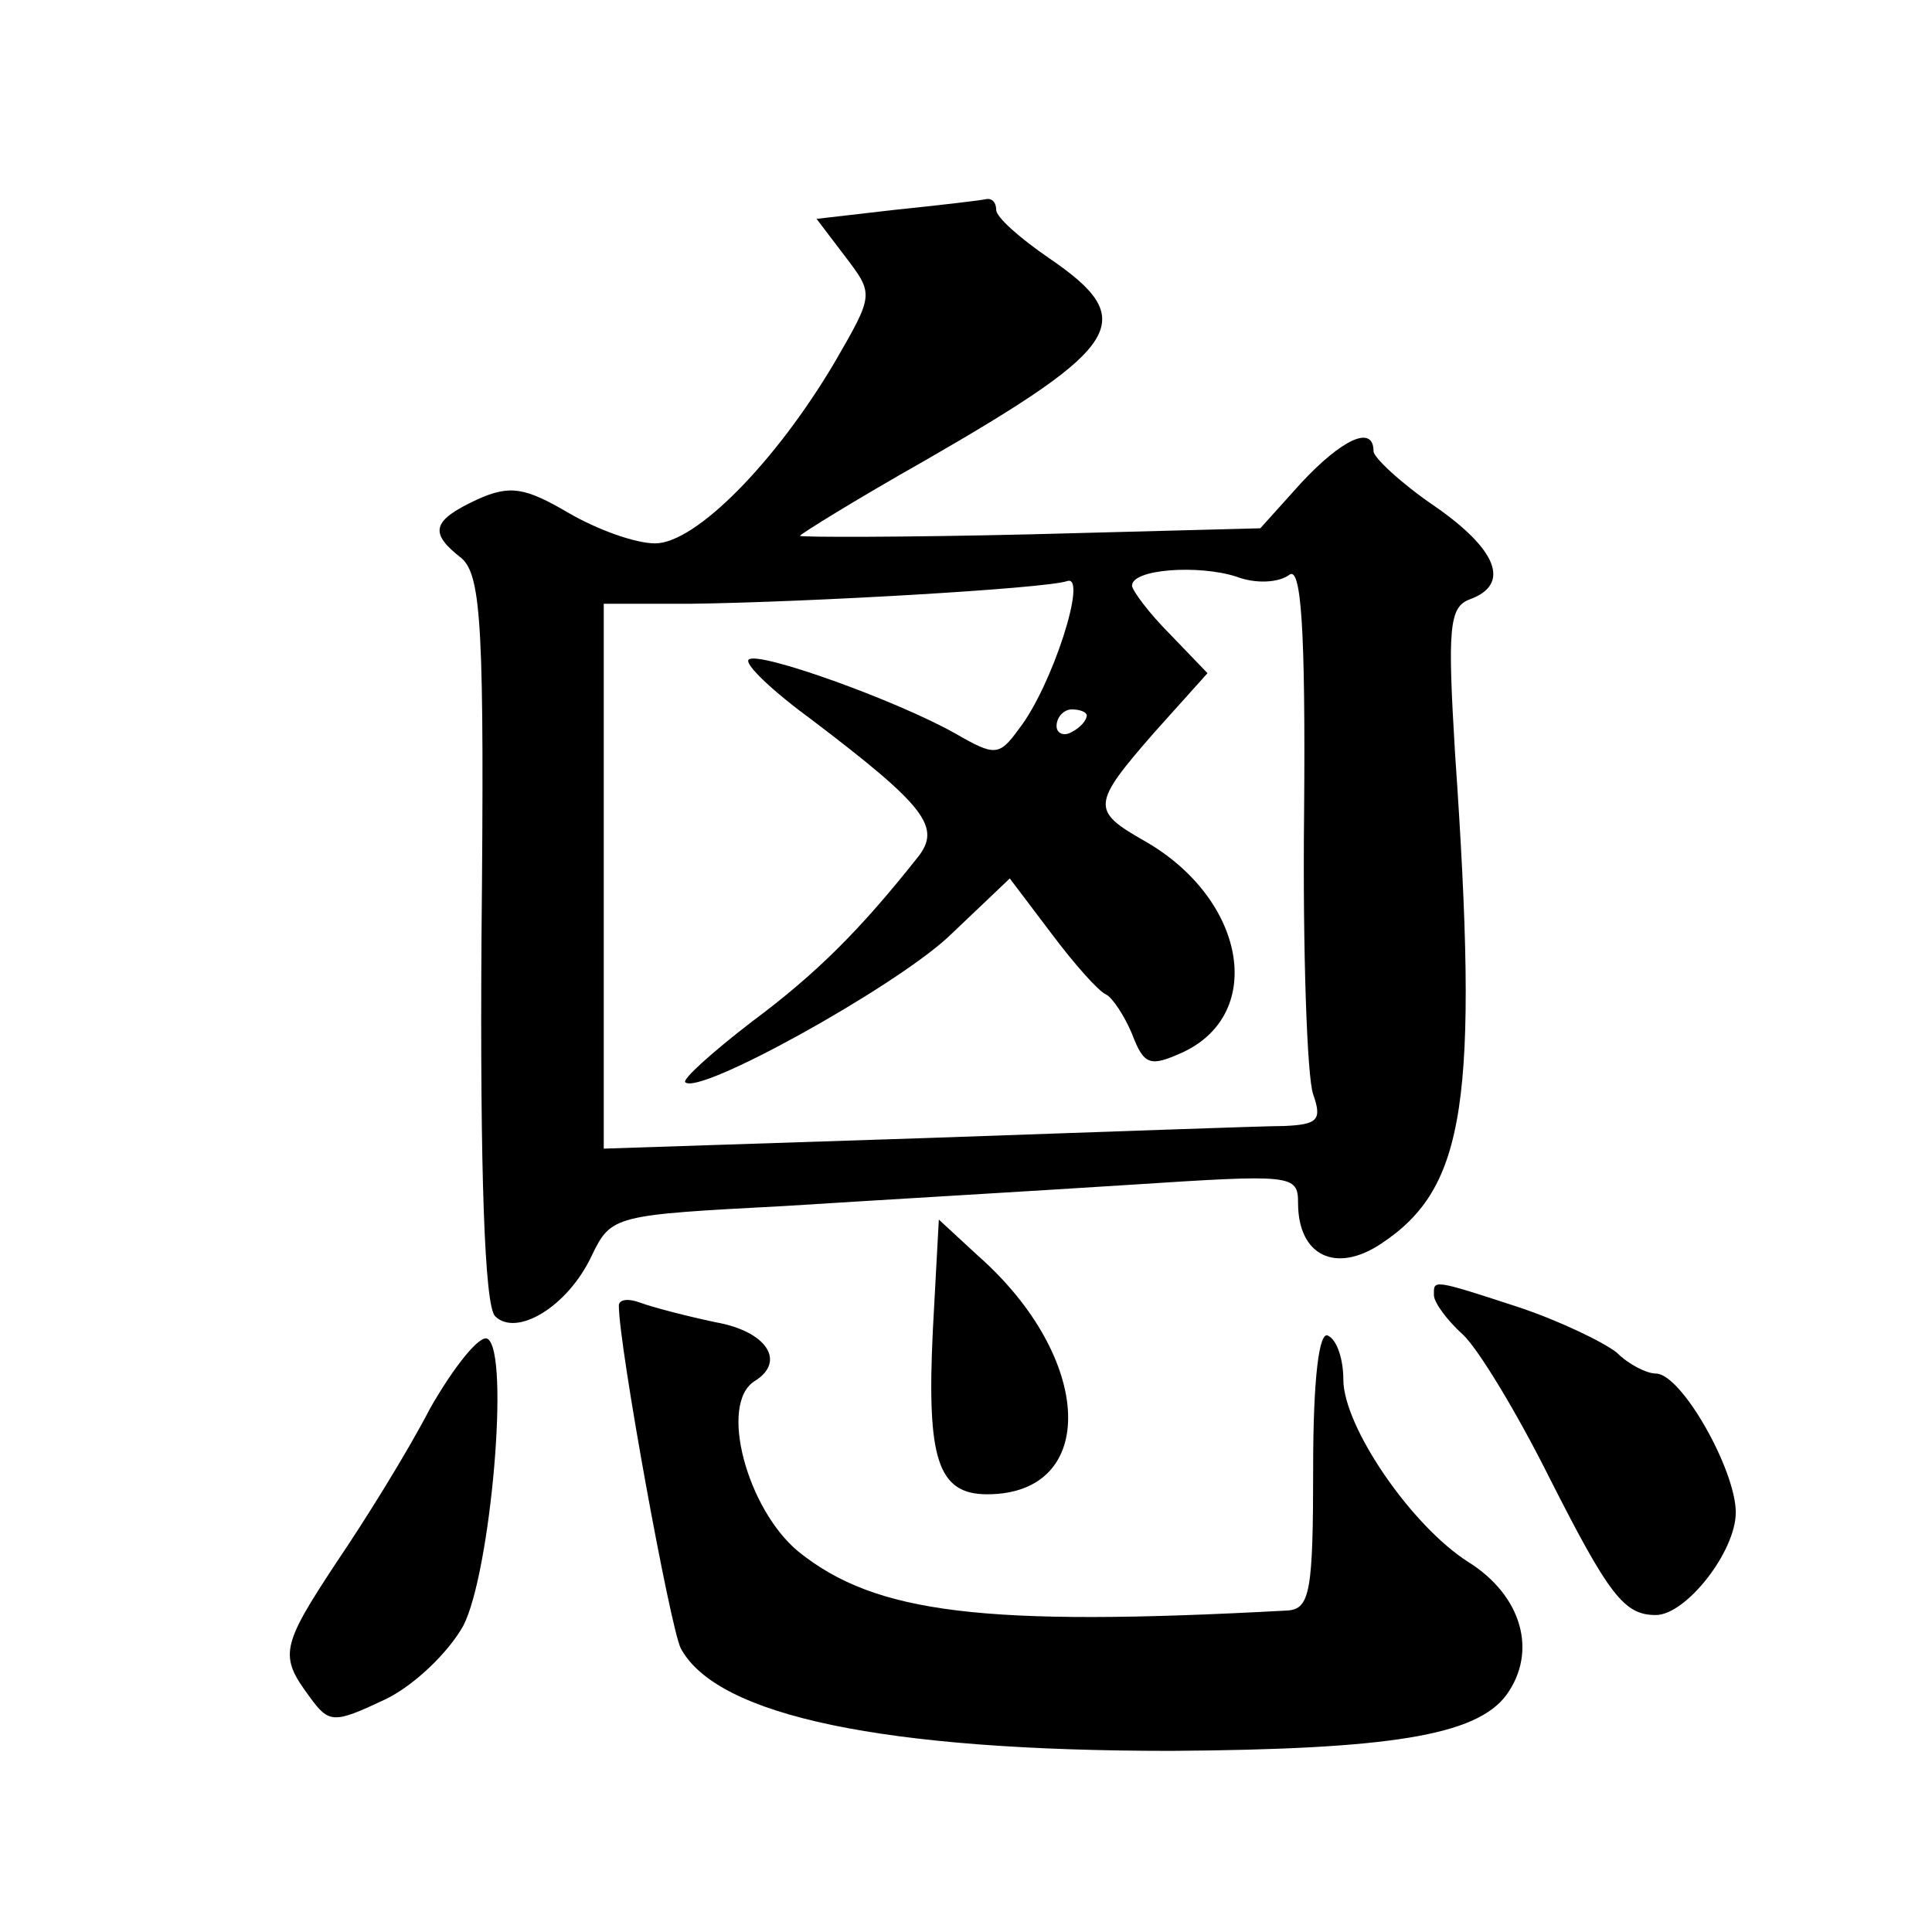
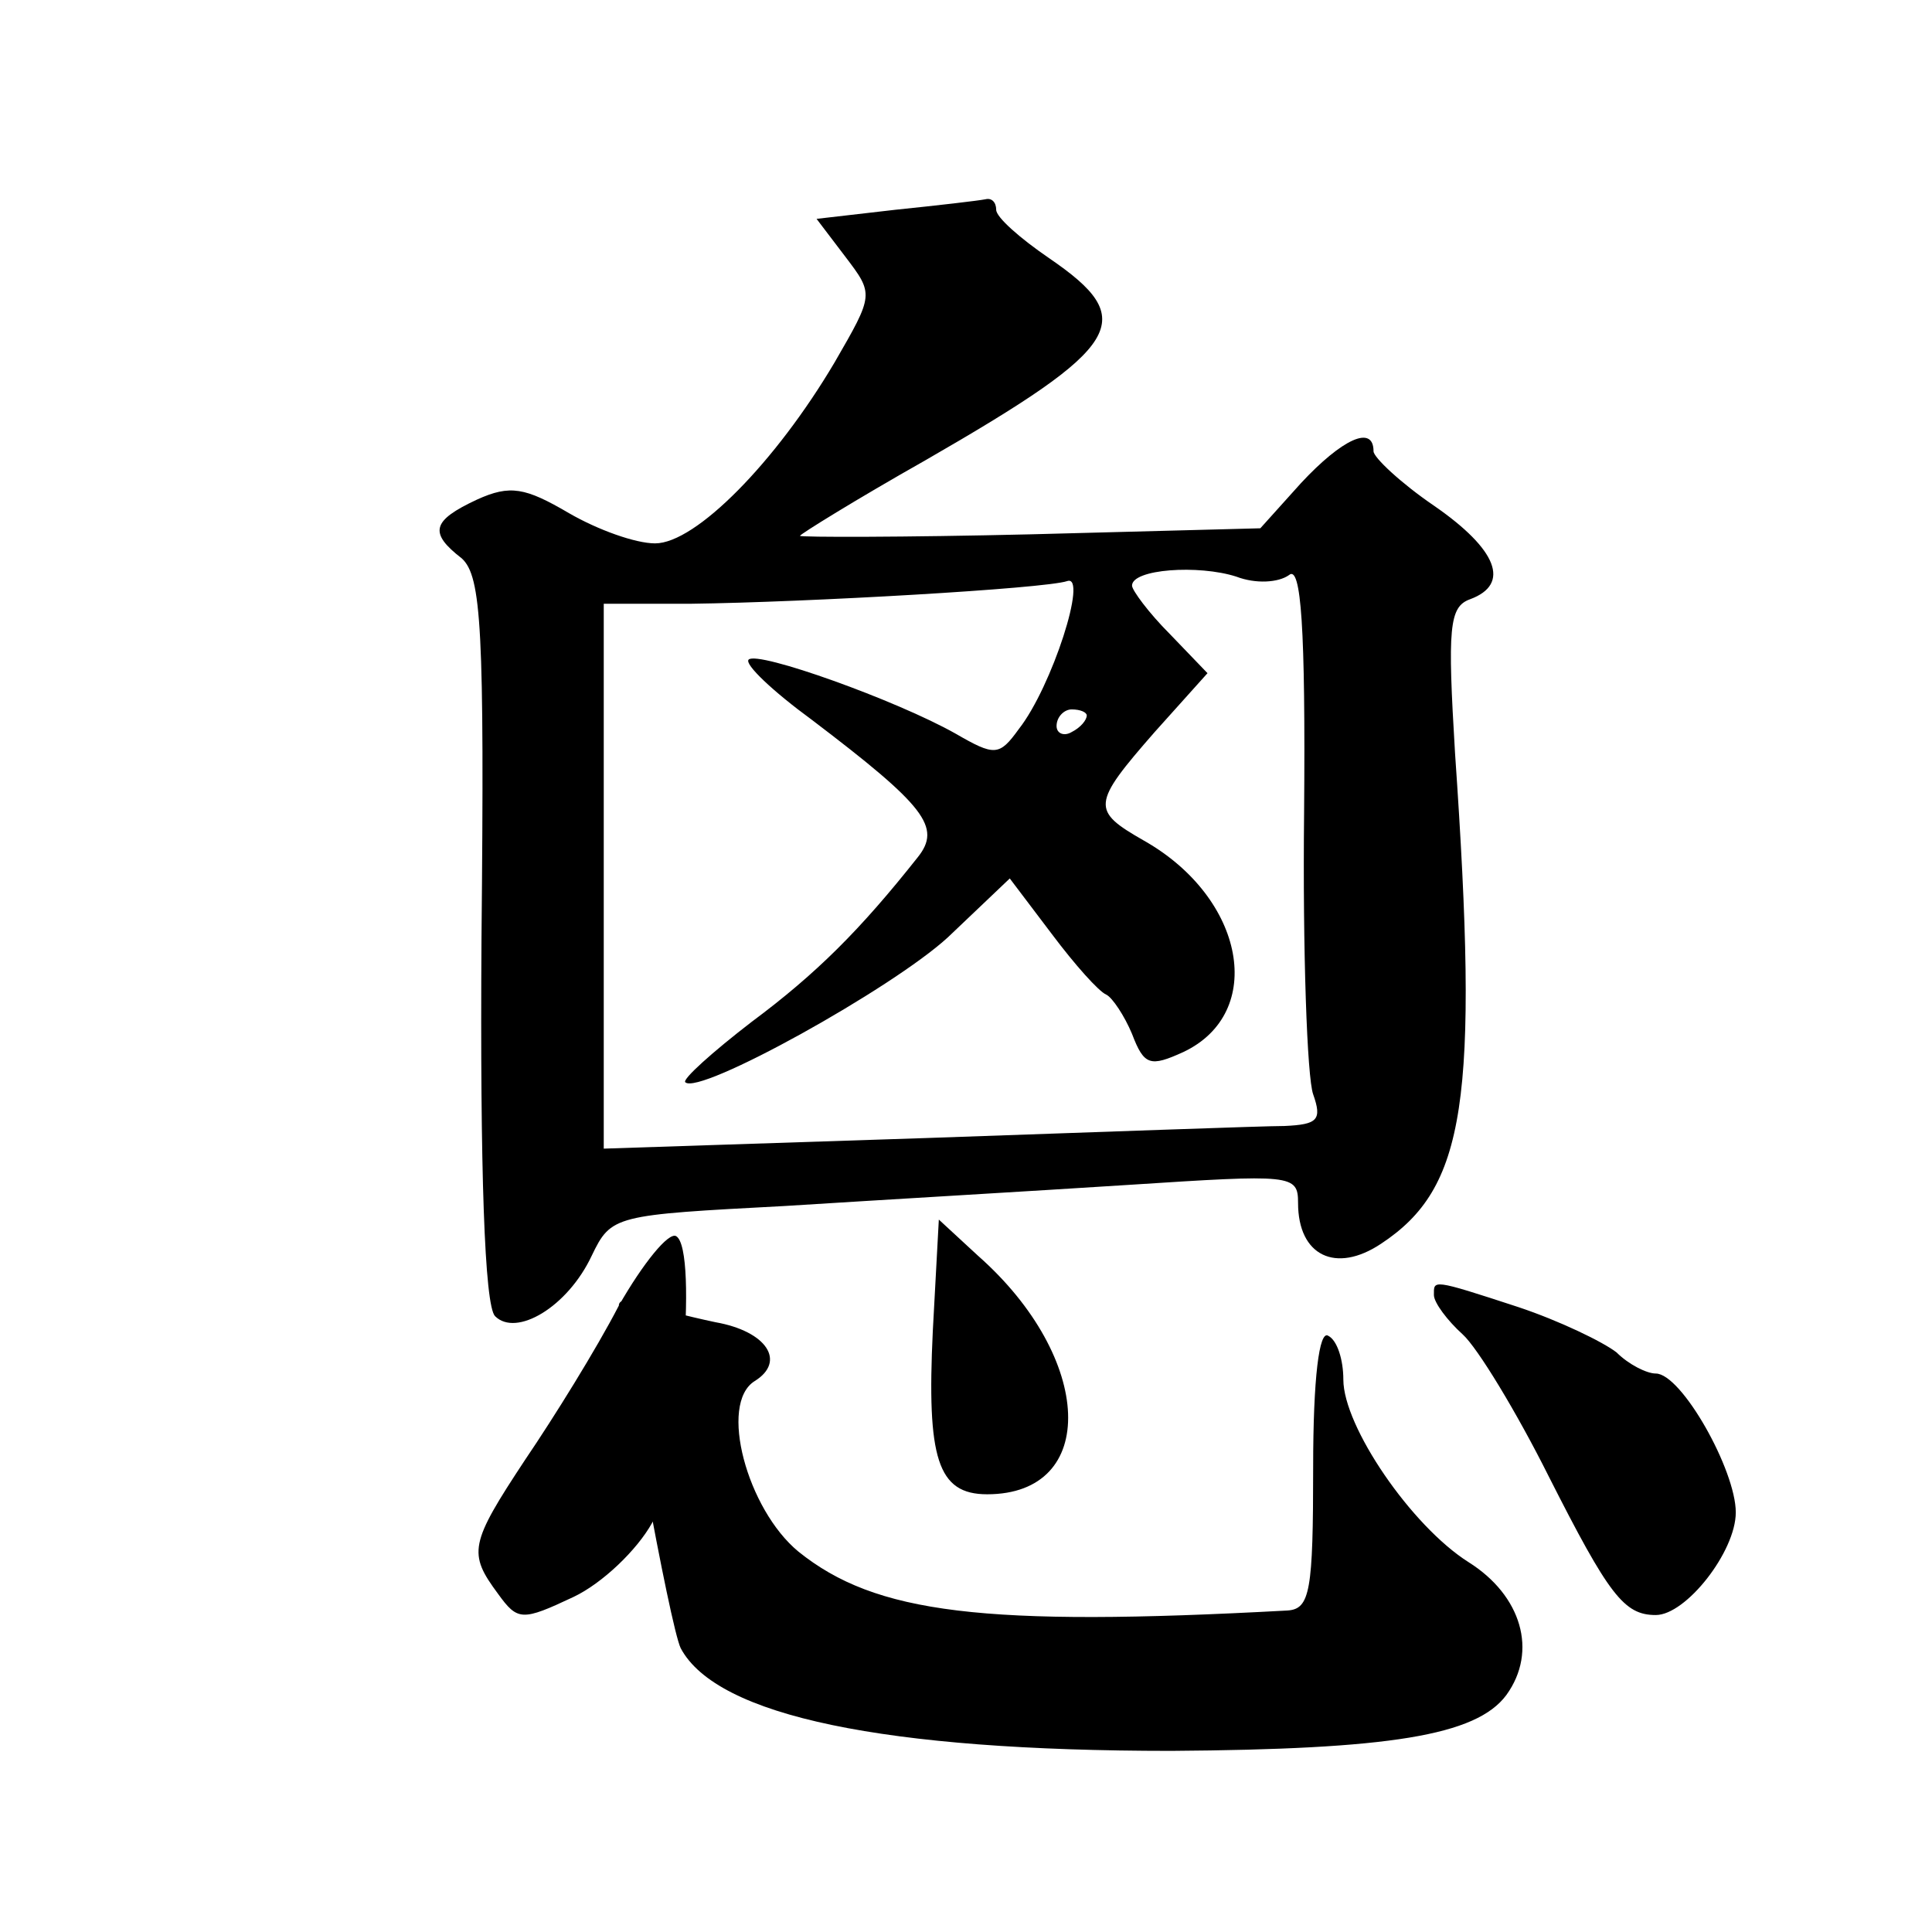
<svg xmlns="http://www.w3.org/2000/svg" version="1.0" width="128pt" height="128pt" viewBox="0 0 128 128" preserveAspectRatio="xMidYMid meet">
  <g transform="translate(0,128) scale(0.1,-0.1)" fill="#0" stroke="none">
-     <path d="M593 1141 l-52 -6 19 -25 c19 -25 19 -25 -7 -70 -39 -66 -92 -120 -119 -120 -13 0 -38 9 -57 20 -29 17 -39 19 -61 9 -30 -14 -32 -22 -10 -39 13 -12 15 -47 13 -252 -1 -153 2 -243 9 -250 14 -14 48 6 64 40 13 27 15 27 128 33 63 4 166 10 228 14 108 7 112 7 112 -12 0 -35 25 -47 55 -27 56 37 65 94 49 325 -5 83 -4 97 10 102 27 10 18 33 -24 62 -22 15 -40 32 -40 36 0 18 -21 8 -48 -21 l-27 -30 -152 -4 c-84 -2 -153 -2 -153 -1 0 1 37 24 83 50 132 76 142 93 82 134 -19 13 -35 27 -35 32 0 5 -3 8 -7 7 -5 -1 -31 -4 -60 -7z m261 -242 c8 7 11 -35 10 -157 -1 -92 2 -176 6 -187 6 -17 3 -20 -19 -21 -14 0 -122 -4 -238 -8 l-213 -7 0 180 0 181 58 0 c77 1 234 10 249 15 14 5 -10 -70 -32 -98 -13 -18 -16 -18 -42 -3 -39 22 -131 55 -137 49 -3 -3 16 -21 42 -40 75 -57 86 -71 70 -91 -38 -48 -67 -77 -110 -109 -26 -20 -46 -38 -44 -40 9 -9 137 62 174 96 l41 39 28 -37 c15 -20 31 -38 36 -40 4 -2 12 -14 17 -26 8 -21 12 -22 34 -12 55 26 41 102 -26 140 -35 20 -35 24 7 72 l35 39 -25 26 c-14 14 -25 29 -25 32 0 11 44 14 69 6 13 -5 28 -4 35 1z m-134 -93 c0 -3 -4 -8 -10 -11 -5 -3 -10 -1 -10 4 0 6 5 11 10 11 6 0 10 -2 10 -4z M618 398 c-4 -84 3 -108 36 -108 74 0 71 90 -6 158 l-26 24 -4 -74z M950 422 c0 -5 9 -17 19 -26 10 -9 36 -52 57 -94 40 -79 50 -92 71 -92 20 0 53 42 53 68 0 28 -36 92 -53 92 -6 0 -18 6 -26 14 -9 7 -38 21 -65 30 -58 19 -56 18 -56 8z M410 415 c0 -27 34 -213 41 -227 24 -45 135 -68 325 -68 144 1 202 10 222 37 21 29 10 66 -25 88 -38 24 -83 90 -83 121 0 13 -4 26 -10 29 -6 4 -10 -28 -10 -87 0 -82 -2 -94 -17 -95 -202 -11 -273 -2 -324 39 -34 28 -53 98 -29 113 21 13 8 33 -26 39 -19 4 -42 10 -50 13 -8 3 -14 2 -14 -2z M285 347 c-15 -29 -43 -74 -62 -102 -37 -56 -38 -62 -18 -89 13 -18 16 -18 50 -2 19 9 42 31 52 49 18 35 31 181 16 190 -5 3 -22 -18 -38 -46z" />
+     <path d="M593 1141 l-52 -6 19 -25 c19 -25 19 -25 -7 -70 -39 -66 -92 -120 -119 -120 -13 0 -38 9 -57 20 -29 17 -39 19 -61 9 -30 -14 -32 -22 -10 -39 13 -12 15 -47 13 -252 -1 -153 2 -243 9 -250 14 -14 48 6 64 40 13 27 15 27 128 33 63 4 166 10 228 14 108 7 112 7 112 -12 0 -35 25 -47 55 -27 56 37 65 94 49 325 -5 83 -4 97 10 102 27 10 18 33 -24 62 -22 15 -40 32 -40 36 0 18 -21 8 -48 -21 l-27 -30 -152 -4 c-84 -2 -153 -2 -153 -1 0 1 37 24 83 50 132 76 142 93 82 134 -19 13 -35 27 -35 32 0 5 -3 8 -7 7 -5 -1 -31 -4 -60 -7z m261 -242 c8 7 11 -35 10 -157 -1 -92 2 -176 6 -187 6 -17 3 -20 -19 -21 -14 0 -122 -4 -238 -8 l-213 -7 0 180 0 181 58 0 c77 1 234 10 249 15 14 5 -10 -70 -32 -98 -13 -18 -16 -18 -42 -3 -39 22 -131 55 -137 49 -3 -3 16 -21 42 -40 75 -57 86 -71 70 -91 -38 -48 -67 -77 -110 -109 -26 -20 -46 -38 -44 -40 9 -9 137 62 174 96 l41 39 28 -37 c15 -20 31 -38 36 -40 4 -2 12 -14 17 -26 8 -21 12 -22 34 -12 55 26 41 102 -26 140 -35 20 -35 24 7 72 l35 39 -25 26 c-14 14 -25 29 -25 32 0 11 44 14 69 6 13 -5 28 -4 35 1z m-134 -93 c0 -3 -4 -8 -10 -11 -5 -3 -10 -1 -10 4 0 6 5 11 10 11 6 0 10 -2 10 -4z M618 398 c-4 -84 3 -108 36 -108 74 0 71 90 -6 158 l-26 24 -4 -74z M950 422 c0 -5 9 -17 19 -26 10 -9 36 -52 57 -94 40 -79 50 -92 71 -92 20 0 53 42 53 68 0 28 -36 92 -53 92 -6 0 -18 6 -26 14 -9 7 -38 21 -65 30 -58 19 -56 18 -56 8z M410 415 c0 -27 34 -213 41 -227 24 -45 135 -68 325 -68 144 1 202 10 222 37 21 29 10 66 -25 88 -38 24 -83 90 -83 121 0 13 -4 26 -10 29 -6 4 -10 -28 -10 -87 0 -82 -2 -94 -17 -95 -202 -11 -273 -2 -324 39 -34 28 -53 98 -29 113 21 13 8 33 -26 39 -19 4 -42 10 -50 13 -8 3 -14 2 -14 -2z c-15 -29 -43 -74 -62 -102 -37 -56 -38 -62 -18 -89 13 -18 16 -18 50 -2 19 9 42 31 52 49 18 35 31 181 16 190 -5 3 -22 -18 -38 -46z" />
  </g>
</svg>